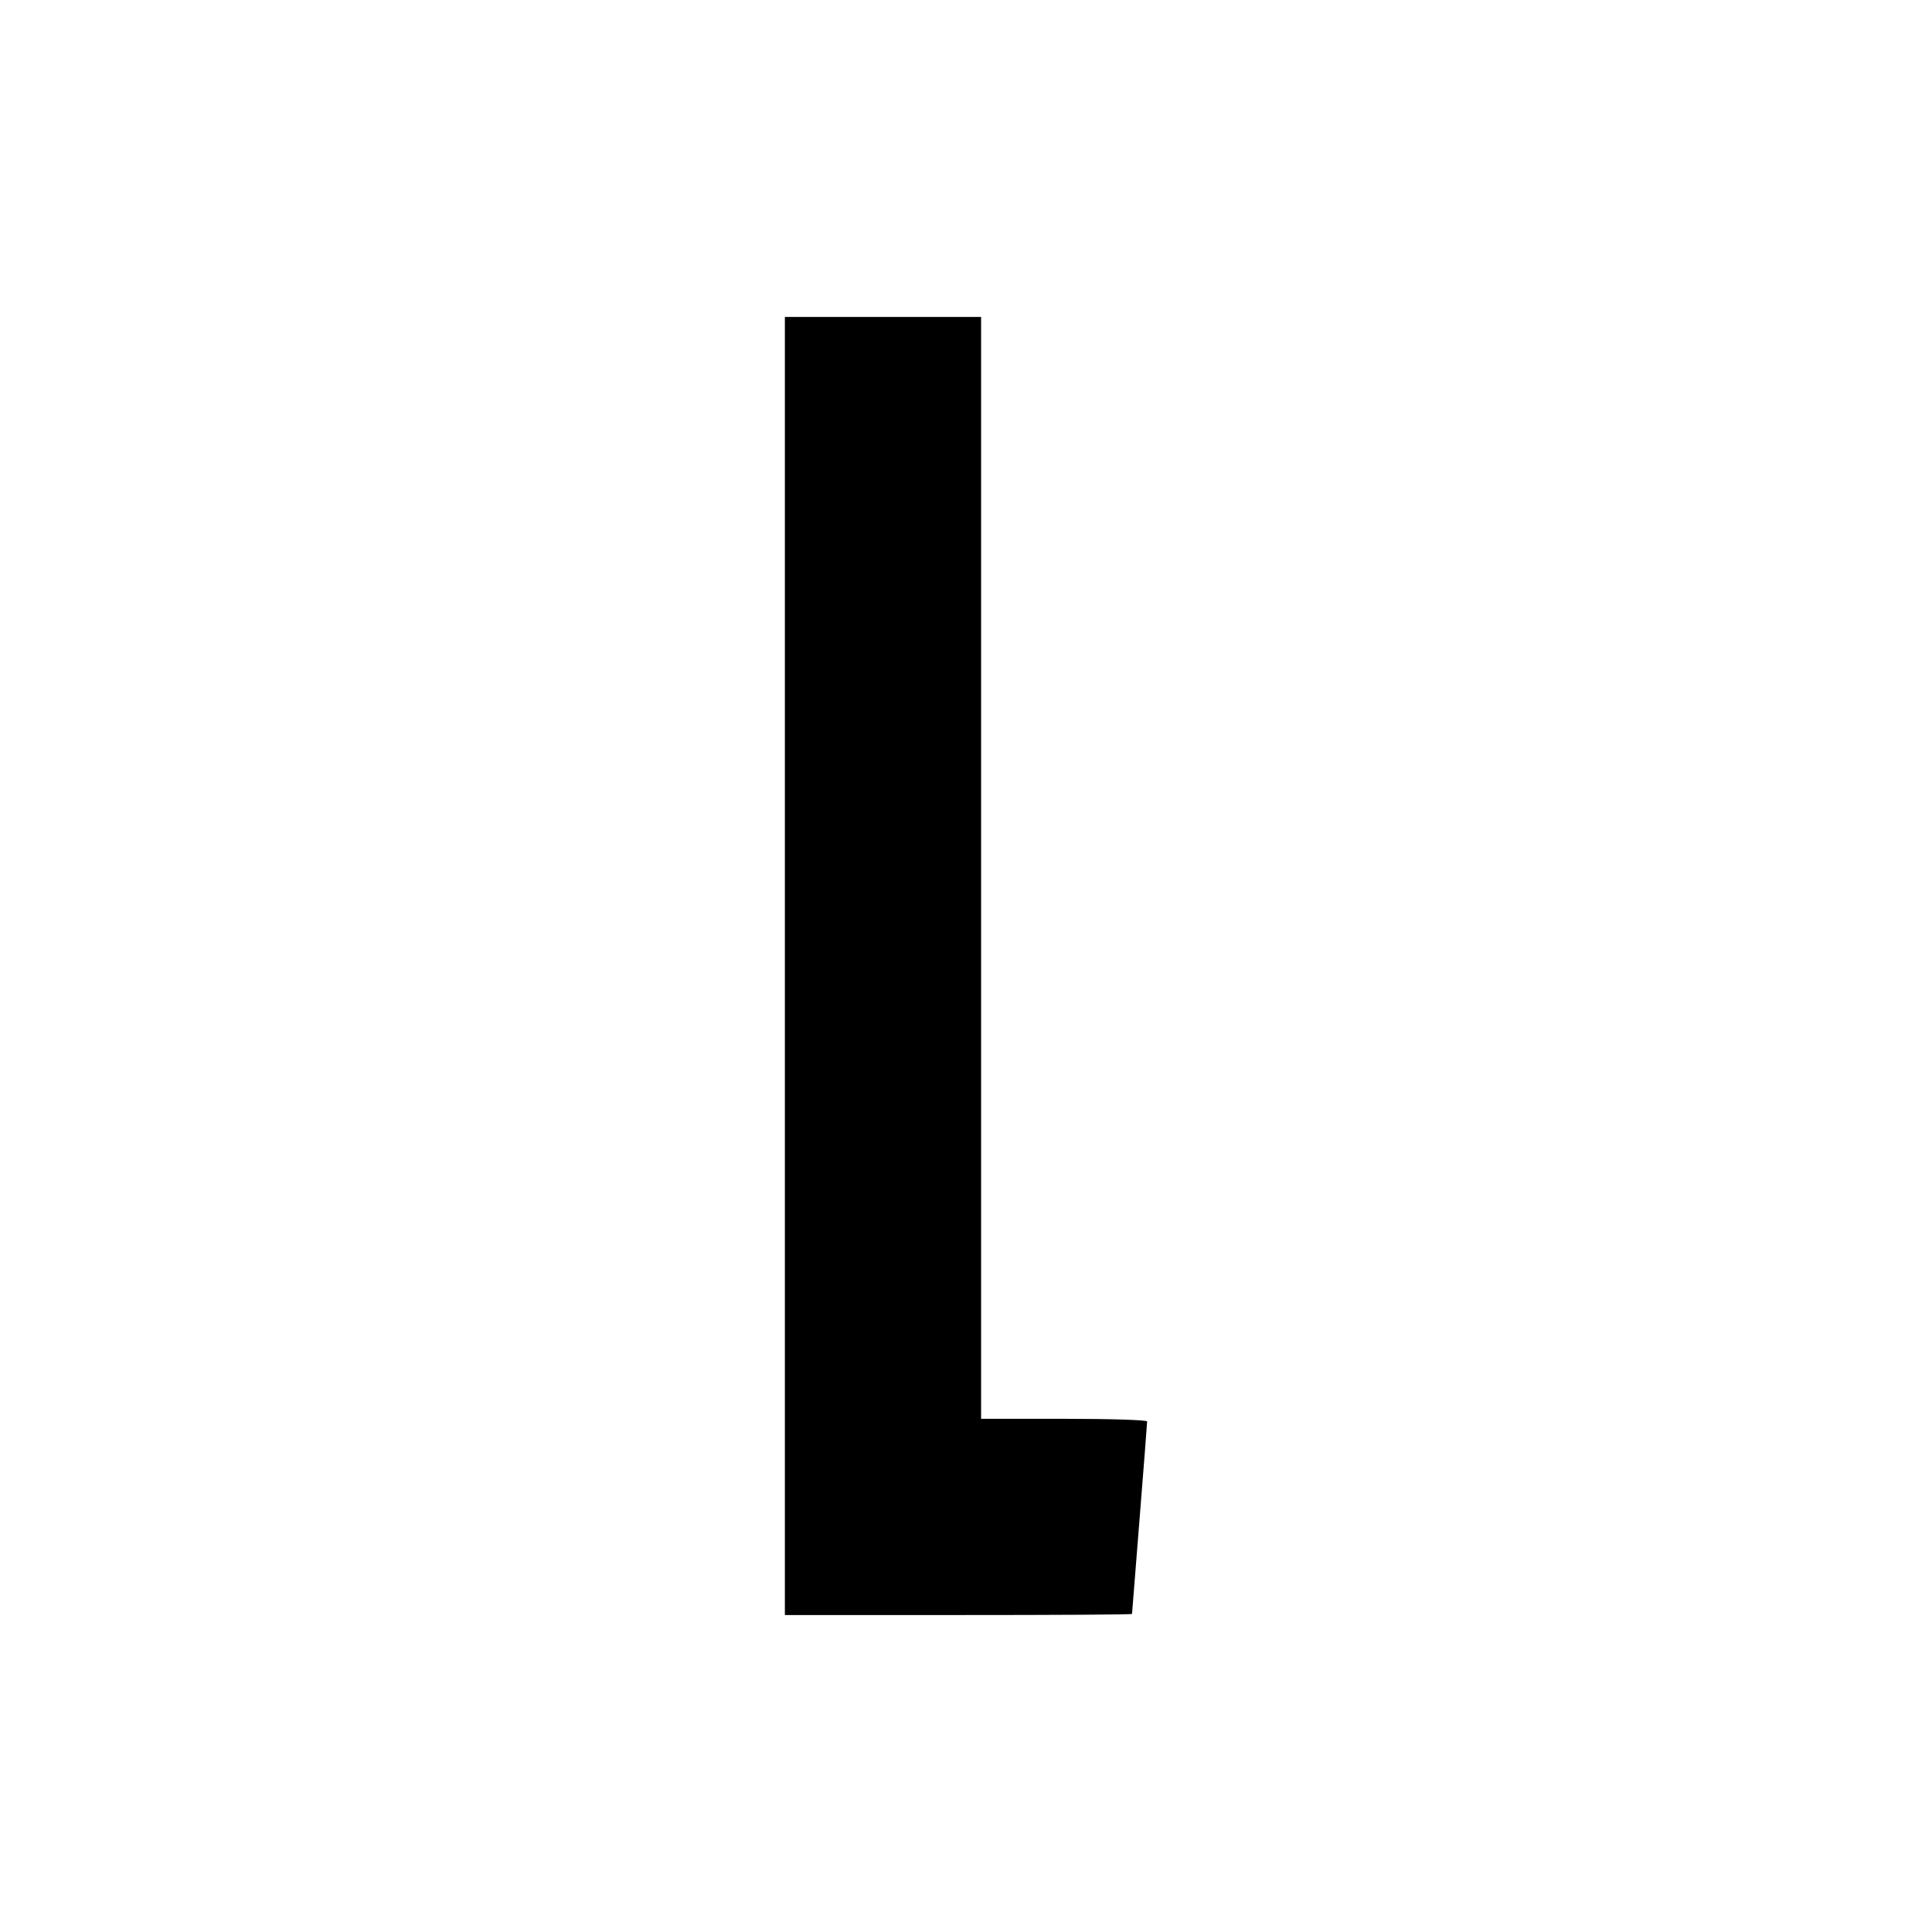
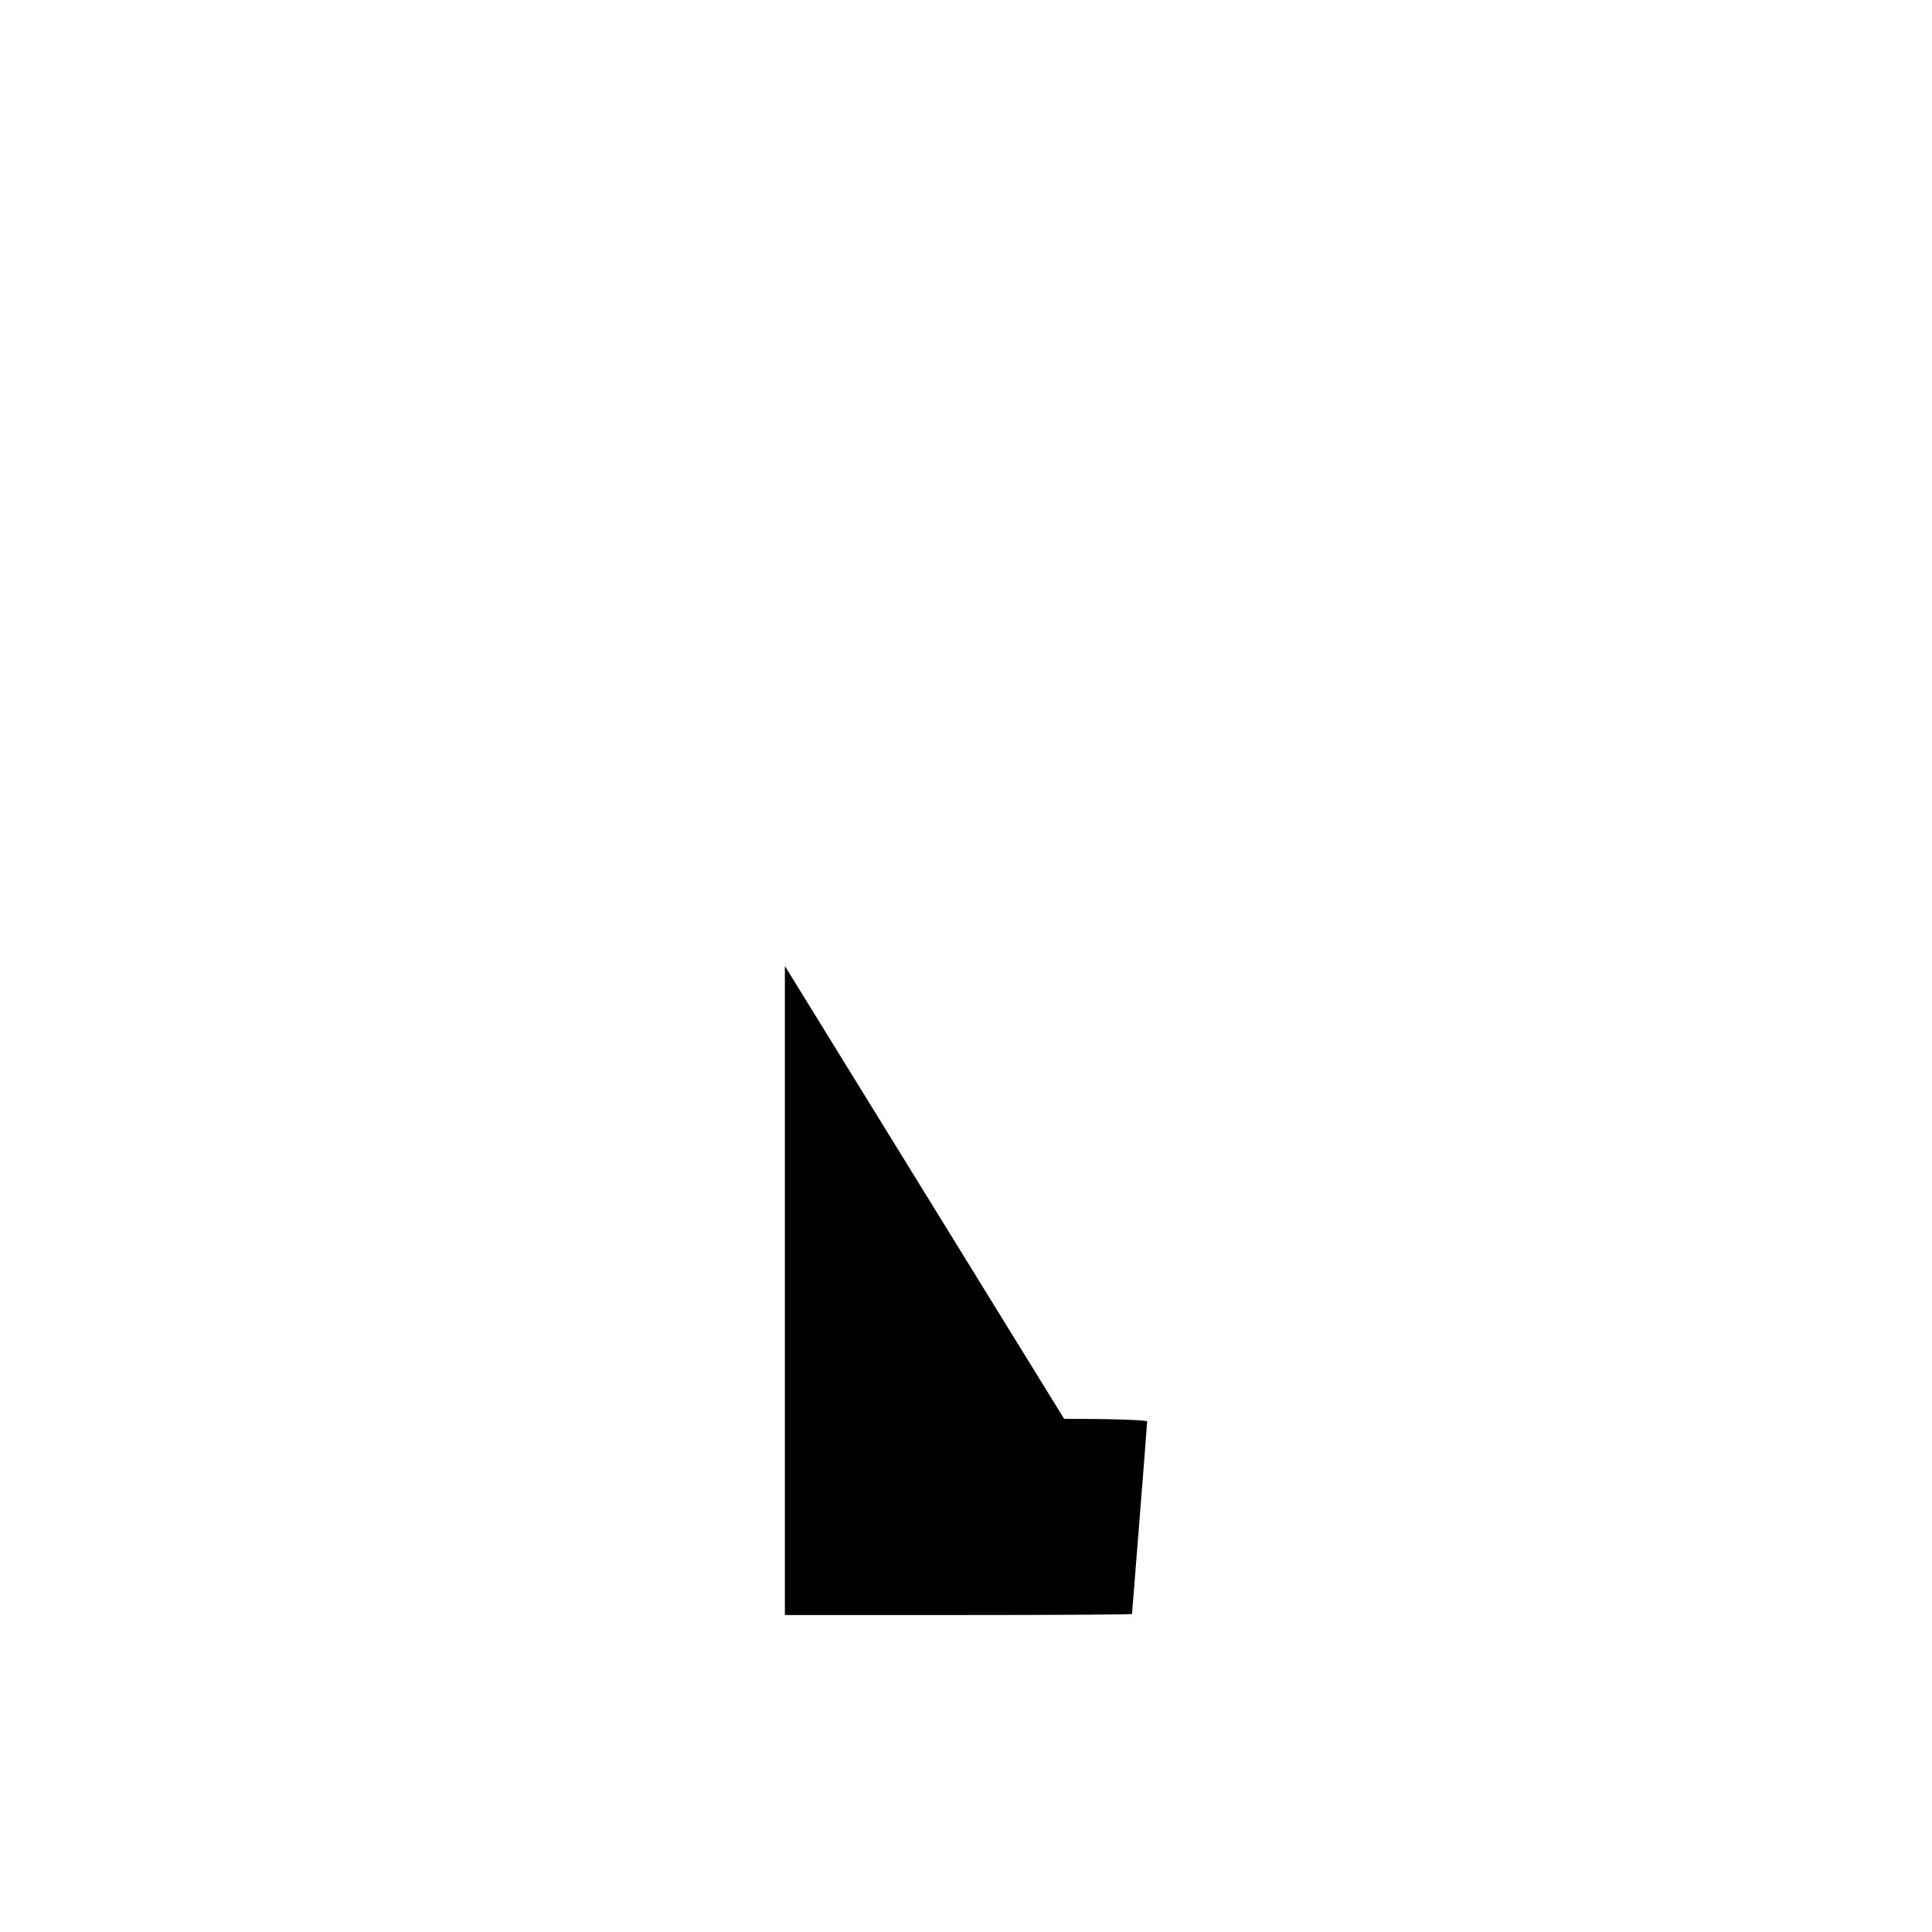
<svg xmlns="http://www.w3.org/2000/svg" version="1.0" width="512pt" height="512pt" viewBox="0 0 512 512" preserveAspectRatio="xMidYMid meet">
  <g transform="translate(0,512) scale(0.1,-0.1)" fill="#000000" stroke="none">
-     <path d="M2080 2560 l0 -1720 460 0 c253 0 460 1 460 3 0 1 9 115 20 252 11 138 20 253 20 258 0 4 -99 7 -220 7 l-220 0 0 1460 0 1460 -260 0 -260 0 0 -1720z" />
+     <path d="M2080 2560 l0 -1720 460 0 c253 0 460 1 460 3 0 1 9 115 20 252 11 138 20 253 20 258 0 4 -99 7 -220 7 z" />
  </g>
</svg>